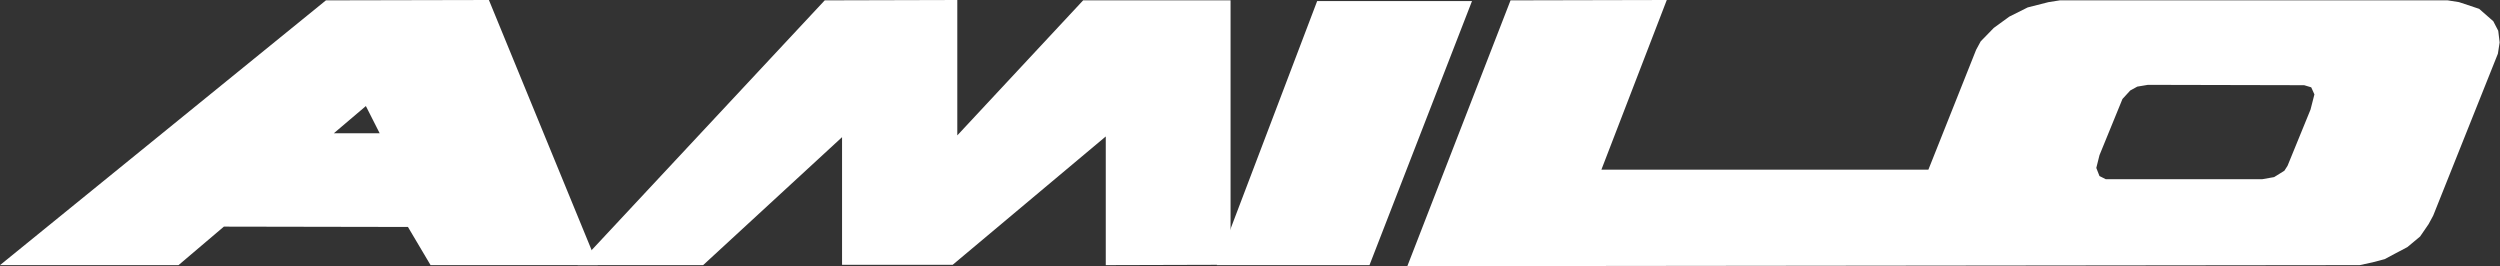
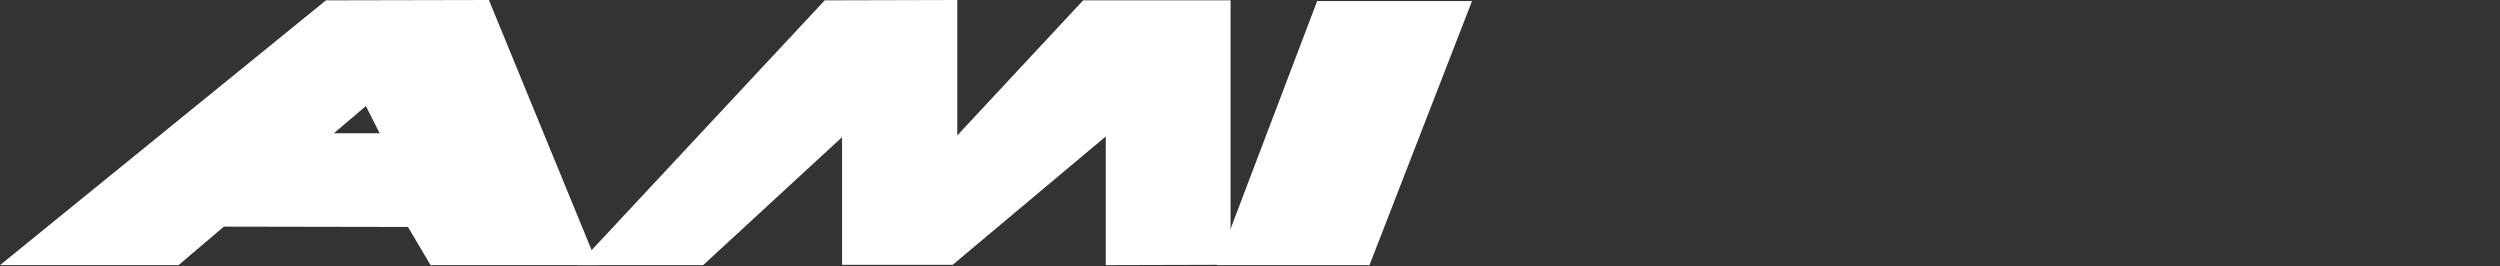
<svg xmlns="http://www.w3.org/2000/svg" version="1.1" id="Layer_1" x="0px" y="0px" viewBox="0 0 707.2 75.3" style="enable-background:new 0 0 707.2 75.3;" xml:space="preserve">
  <rect x="0" y="0" width="707.2" height="75.3" fill="#333333" stroke="none" />
  <style type="text/css"> .st0{fill:#FFFFFF;} </style>
  <polygon class="st0" points="92.2,0.1 0,75 50.5,75 103.5,30 107.4,37.7 92.2,37.7 59.2,64.1 115.4,64.2 121.8,75 169.1,75 138.3,0 " />
  <polygon class="st0" points="270.8,38.3 270.8,0 233.3,0.1 163.4,75 198.9,75 238.2,38.8 238.2,74.9 269.5,74.9 312.8,38.6 312.8,75 348.1,74.9 348.1,0.1 306.4,0.1 " />
  <polygon class="st0" points="372.6,0.3 344.2,75 387.4,75 416.4,0.3 " />
-   <path class="st0" d="M706.7,8.7L705.3,6l-4-3.5l-5.7-1.9l-3.2-0.5H582.7l-3.2,0.5l-5.9,1.5l-5.2,2.6l-4.4,3.2l-3.7,3.8l-1.3,2.4 L545.5,48l-92.5,0l18.5-48l-44.2,0.1l-29.2,75.2L667.5,75l3.7-0.8l3.4-0.9l2.8-1.5l3.6-1.9l3.6-3l2.4-3.5l1.3-2.4l18.3-45.8l0.5-3.2 L706.7,8.7z M653.6,31l-6.5,15.9l-0.9,1.4l-2.9,1.8l-3.4,0.6h-44.2l-1.8-0.9l-0.9-2.3l0.9-3.6l6.5-15.9l2.2-2.4l2-1.1l3-0.5 l44.2,0.1l2,0.6l0.9,2L653.6,31z" />
</svg>